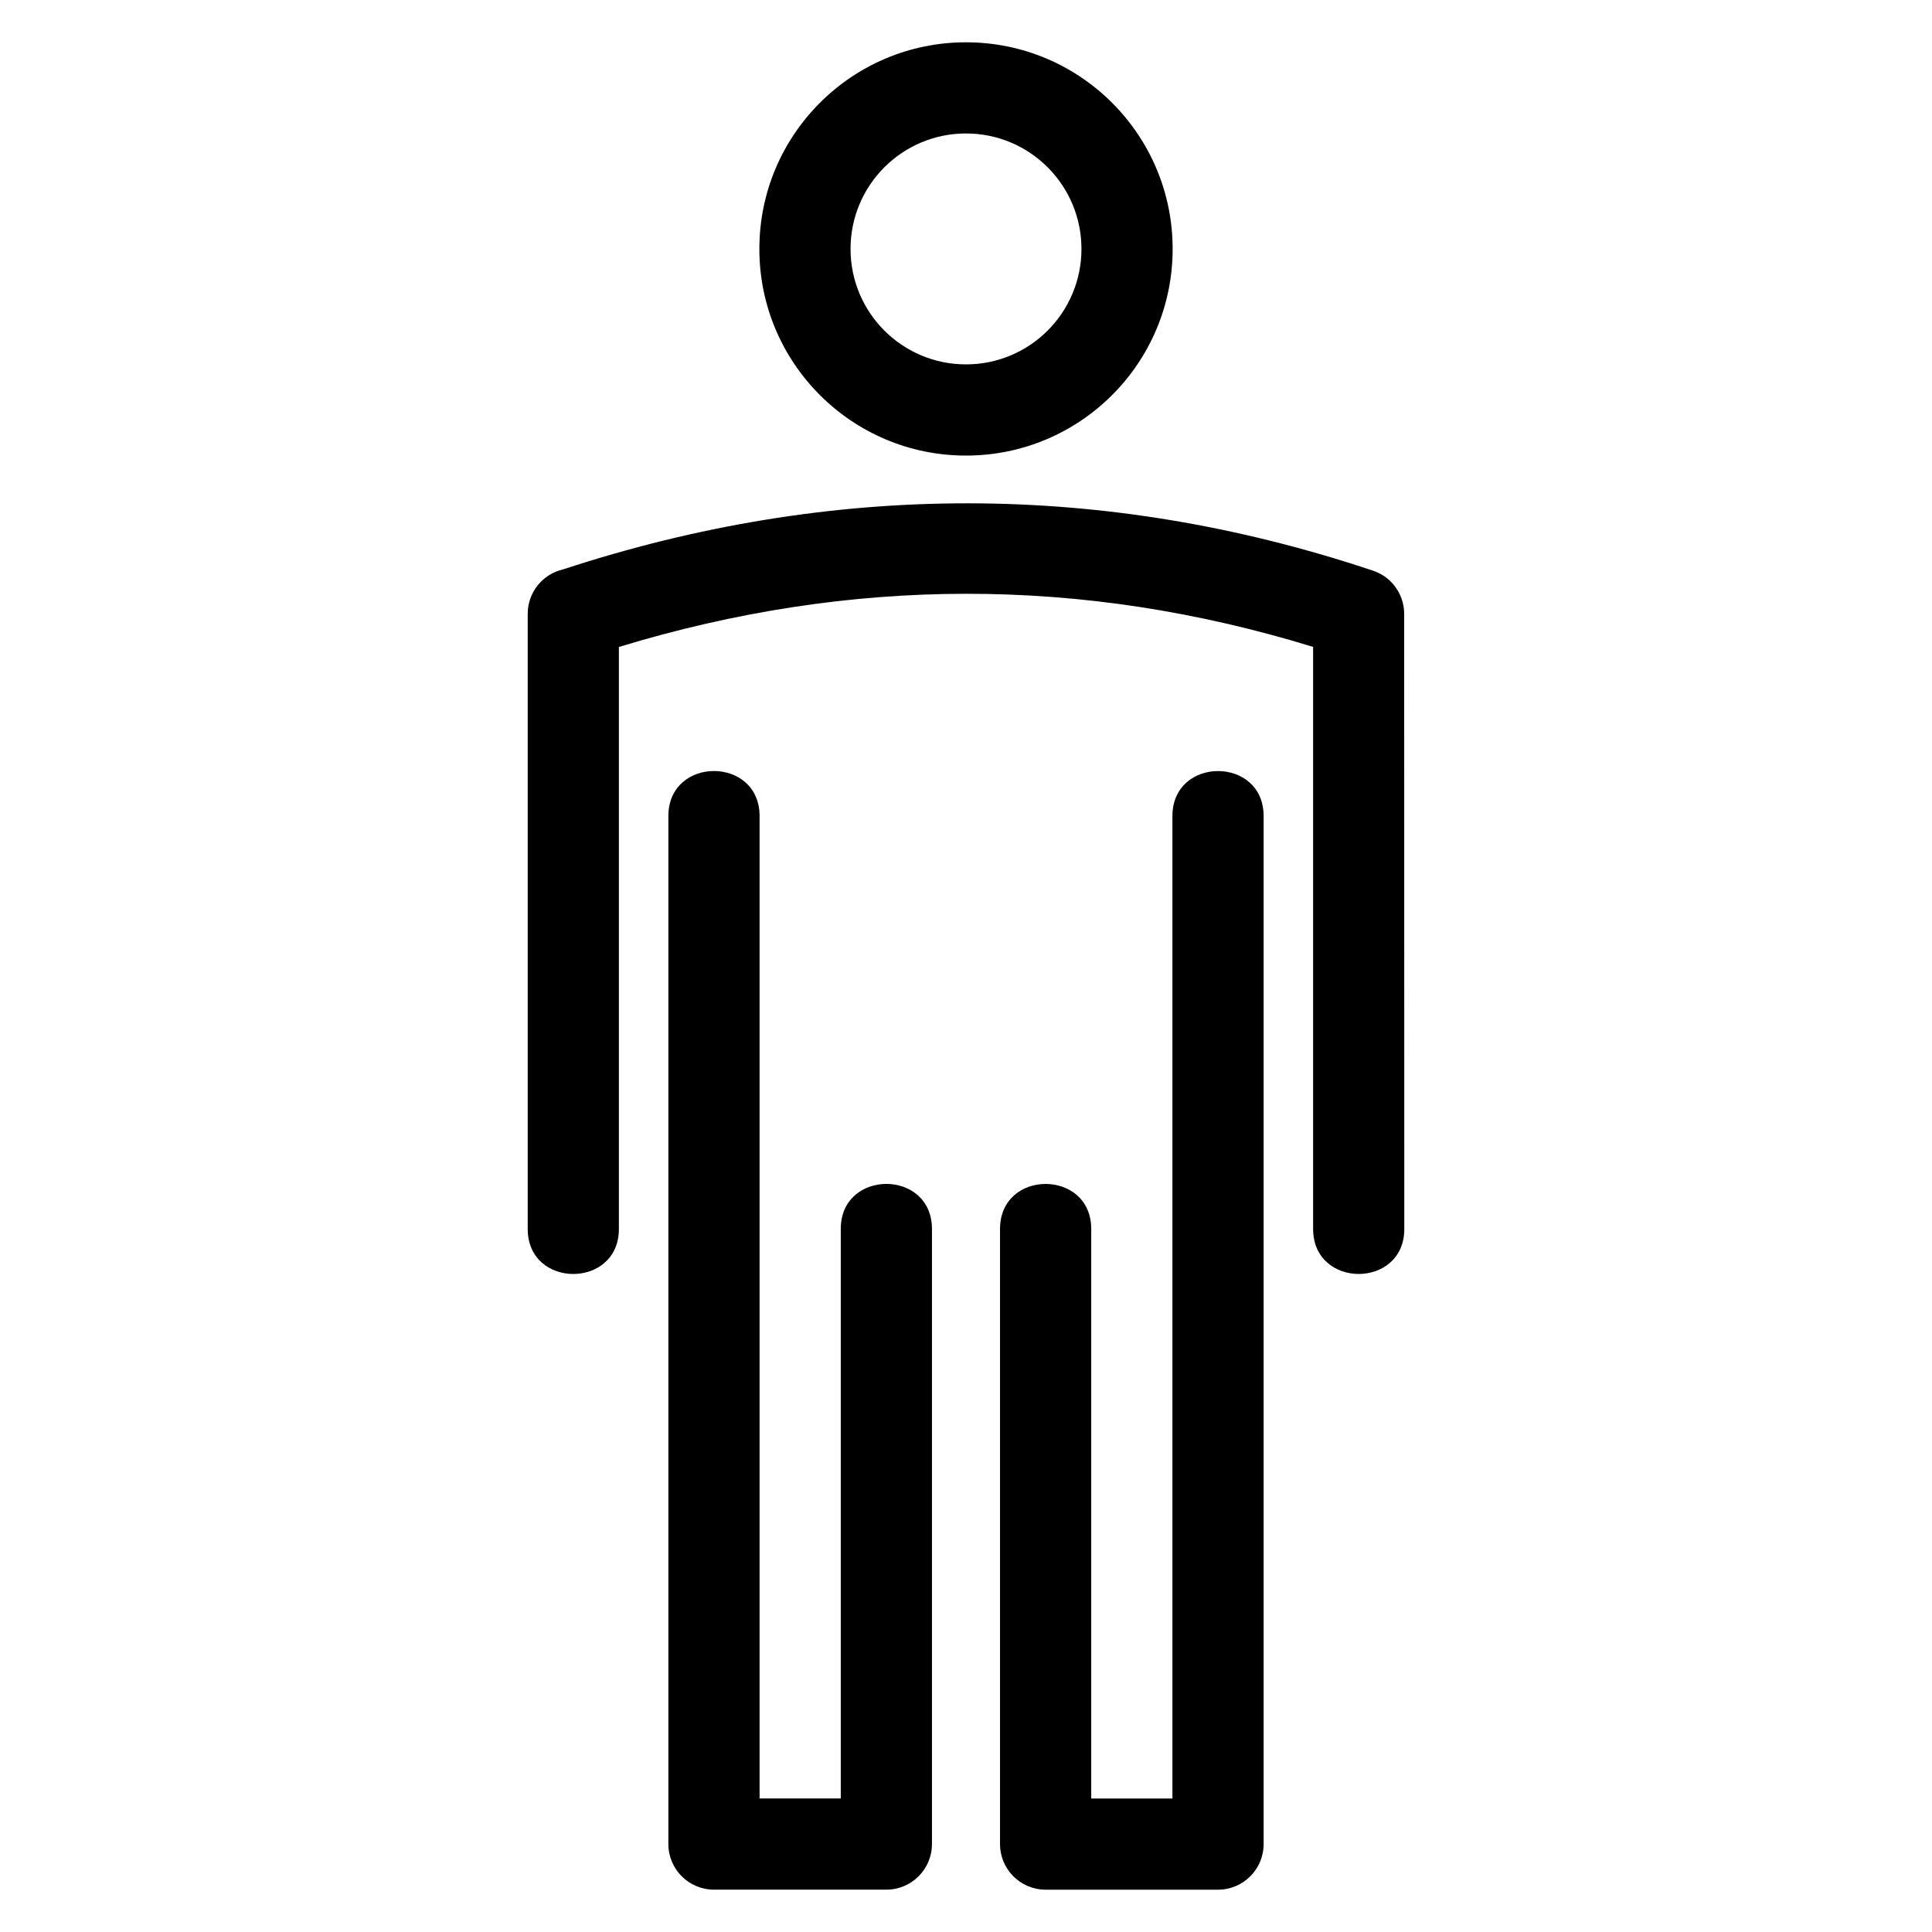
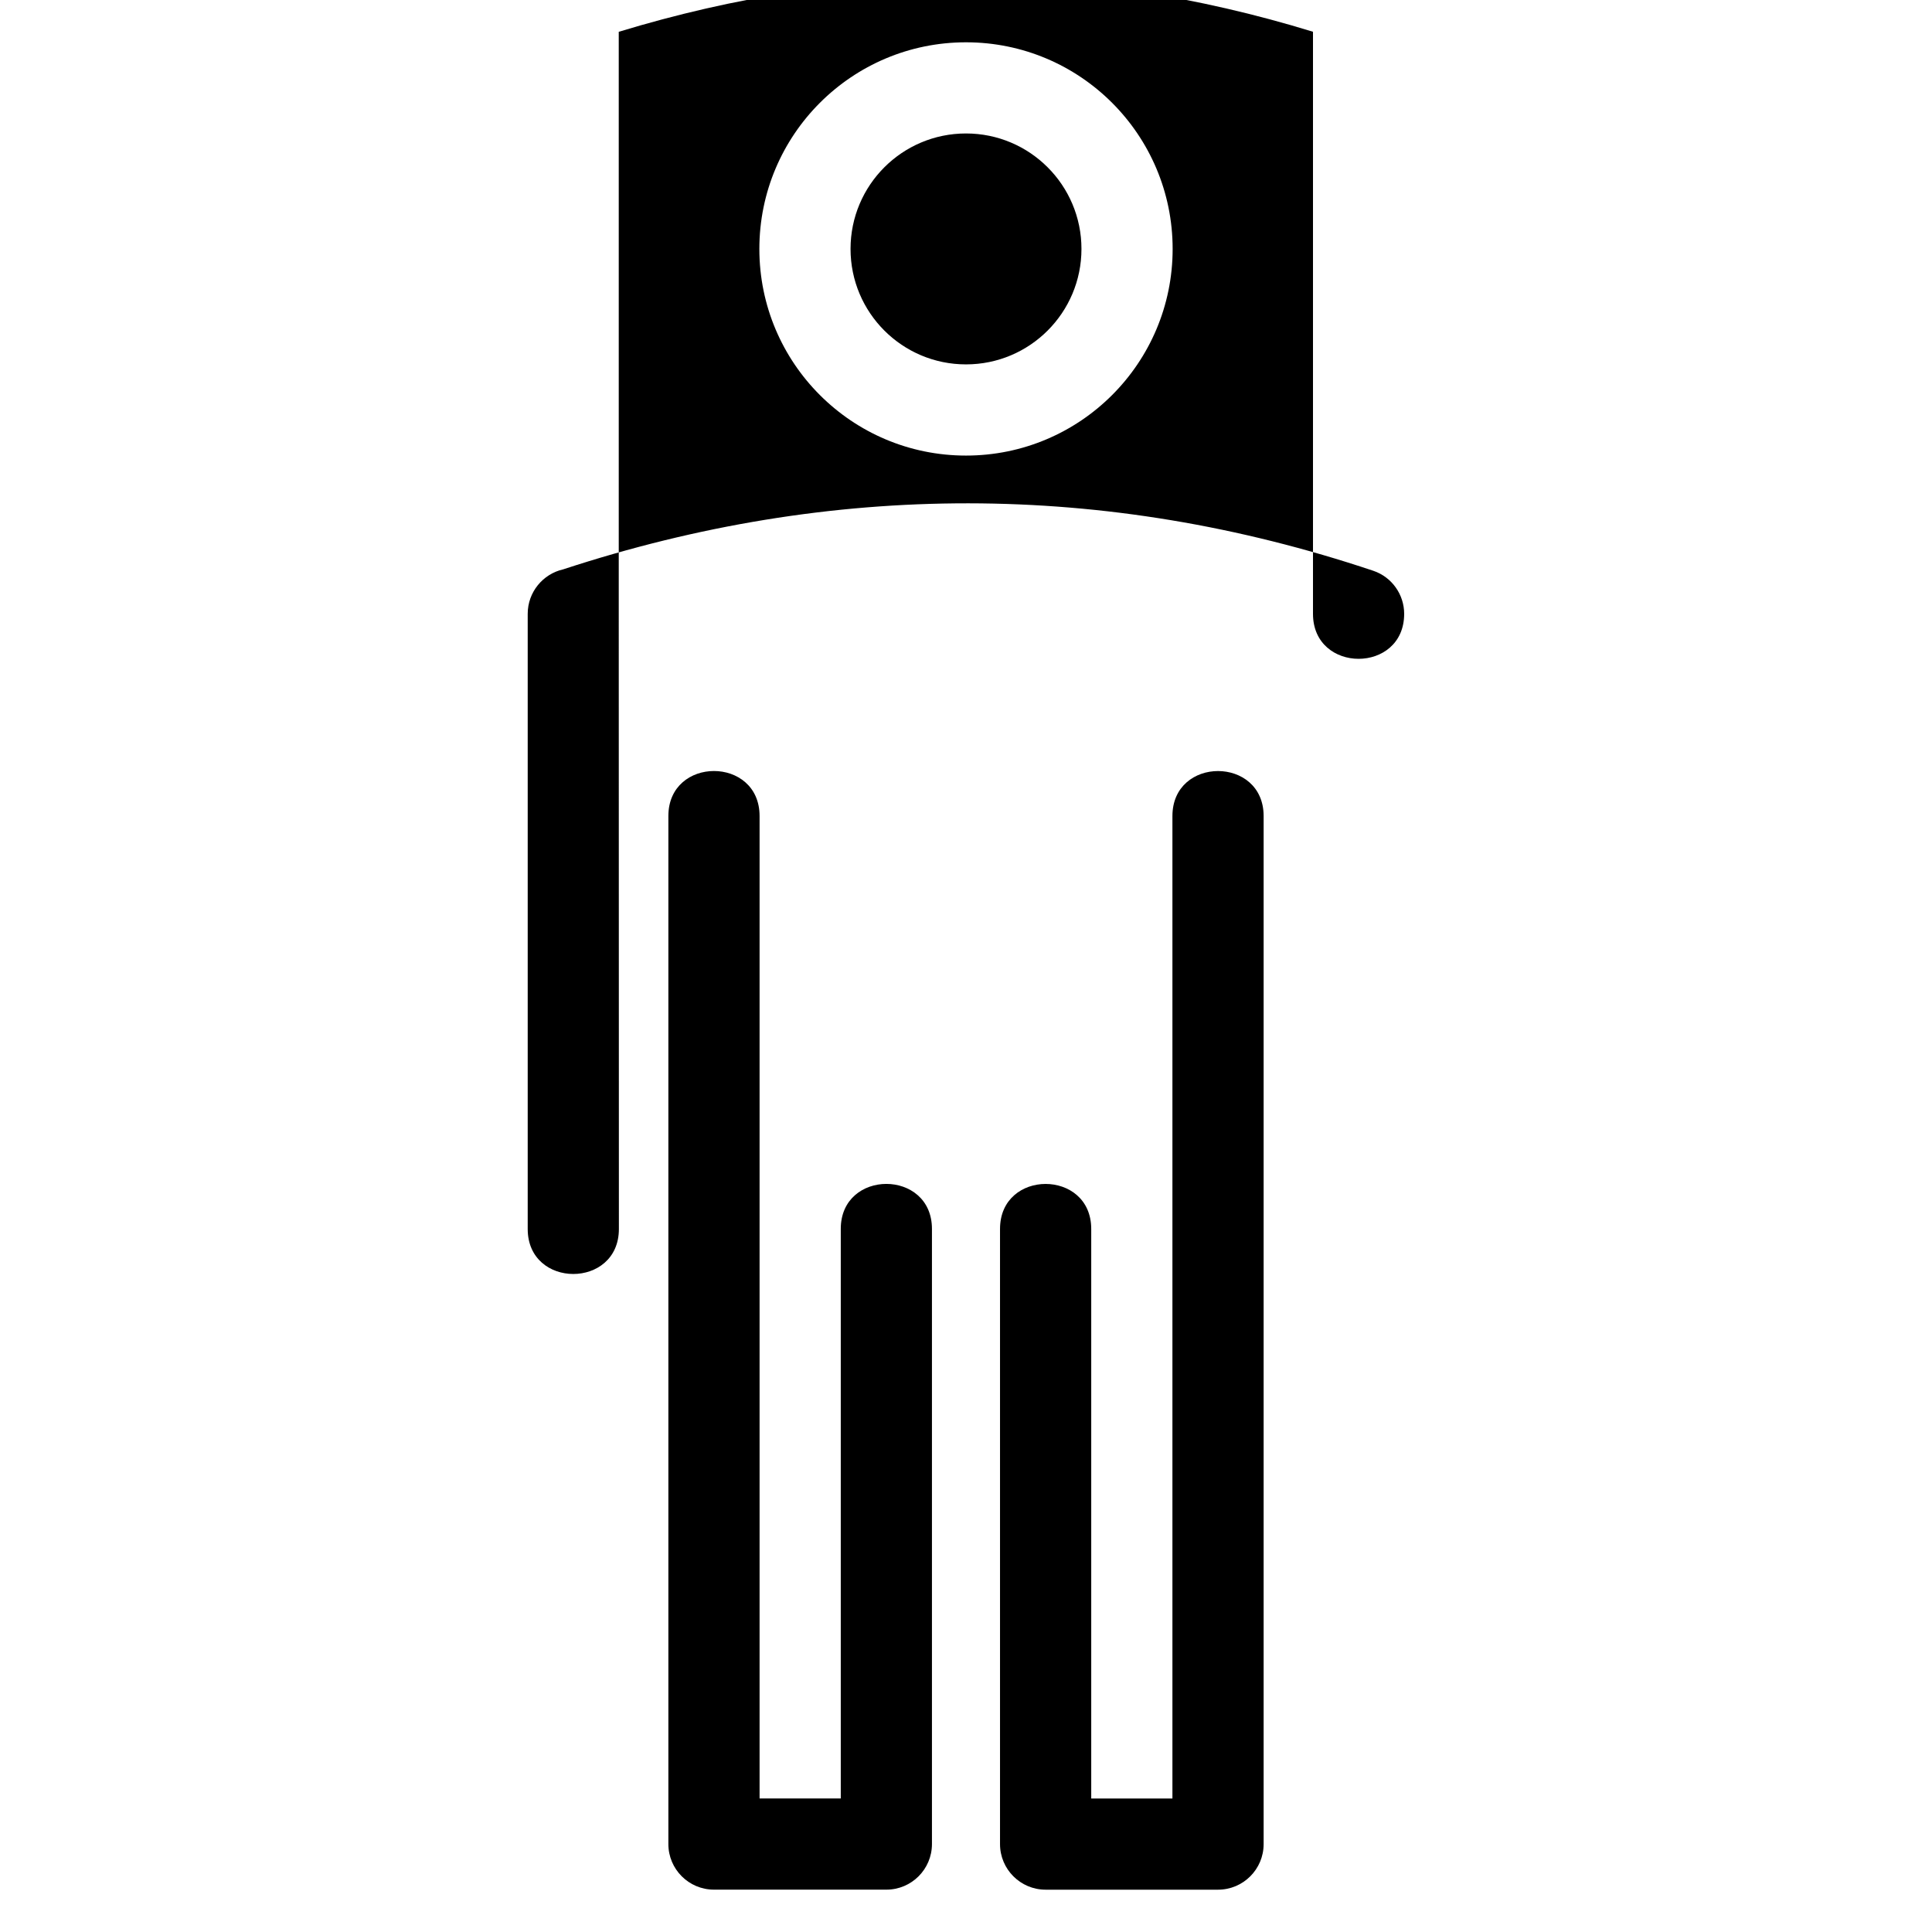
<svg xmlns="http://www.w3.org/2000/svg" fill="#000000" width="800px" height="800px" version="1.1" viewBox="144 144 512 512">
-   <path d="m400 155.21c30.246 0 54.762 24.523 54.762 54.762 0 30.246-24.516 54.762-54.762 54.762s-54.762-24.516-54.762-54.762c0-30.242 24.516-54.762 54.762-54.762zm-91.988 314.48c0 15.906-24.164 15.906-24.164 0v-163.02c0-5.754 4.027-10.574 9.418-11.789 71.145-23.34 143.58-23.438 214.63 0.367 5.039 1.684 8.223 6.387 8.223 11.418l0.035 163.02c0 15.906-24.164 15.906-24.164 0v-154.25c-61.398-18.871-122.59-18.672-183.98 0.012v154.23zm13.113-109.43c0-15.91 24.172-15.91 24.172 0v260.35h21.516v-150.93c0-15.91 24.164-15.91 24.164 0v163.01c0 6.672-5.41 12.086-12.078 12.086h-45.688c-6.672 0-12.086-5.414-12.086-12.086v-272.43zm87.891 109.43c0-15.91 24.172-15.91 24.172 0v150.93h21.516v-260.35c0-15.91 24.172-15.91 24.172 0v272.43c0 6.672-5.414 12.086-12.086 12.086h-45.688c-6.672 0-12.086-5.414-12.086-12.086zm-9.016-290.32c-16.898 0-30.598 13.699-30.598 30.598 0 16.898 13.699 30.598 30.598 30.598s30.598-13.699 30.598-30.598c0-16.898-13.699-30.598-30.598-30.598z" />
+   <path d="m400 155.21c30.246 0 54.762 24.523 54.762 54.762 0 30.246-24.516 54.762-54.762 54.762s-54.762-24.516-54.762-54.762c0-30.242 24.516-54.762 54.762-54.762zm-91.988 314.48c0 15.906-24.164 15.906-24.164 0v-163.02c0-5.754 4.027-10.574 9.418-11.789 71.145-23.34 143.58-23.438 214.63 0.367 5.039 1.684 8.223 6.387 8.223 11.418c0 15.906-24.164 15.906-24.164 0v-154.25c-61.398-18.871-122.59-18.672-183.98 0.012v154.23zm13.113-109.43c0-15.91 24.172-15.91 24.172 0v260.35h21.516v-150.93c0-15.91 24.164-15.91 24.164 0v163.01c0 6.672-5.41 12.086-12.078 12.086h-45.688c-6.672 0-12.086-5.414-12.086-12.086v-272.43zm87.891 109.43c0-15.91 24.172-15.91 24.172 0v150.93h21.516v-260.35c0-15.91 24.172-15.91 24.172 0v272.43c0 6.672-5.414 12.086-12.086 12.086h-45.688c-6.672 0-12.086-5.414-12.086-12.086zm-9.016-290.32c-16.898 0-30.598 13.699-30.598 30.598 0 16.898 13.699 30.598 30.598 30.598s30.598-13.699 30.598-30.598c0-16.898-13.699-30.598-30.598-30.598z" />
</svg>